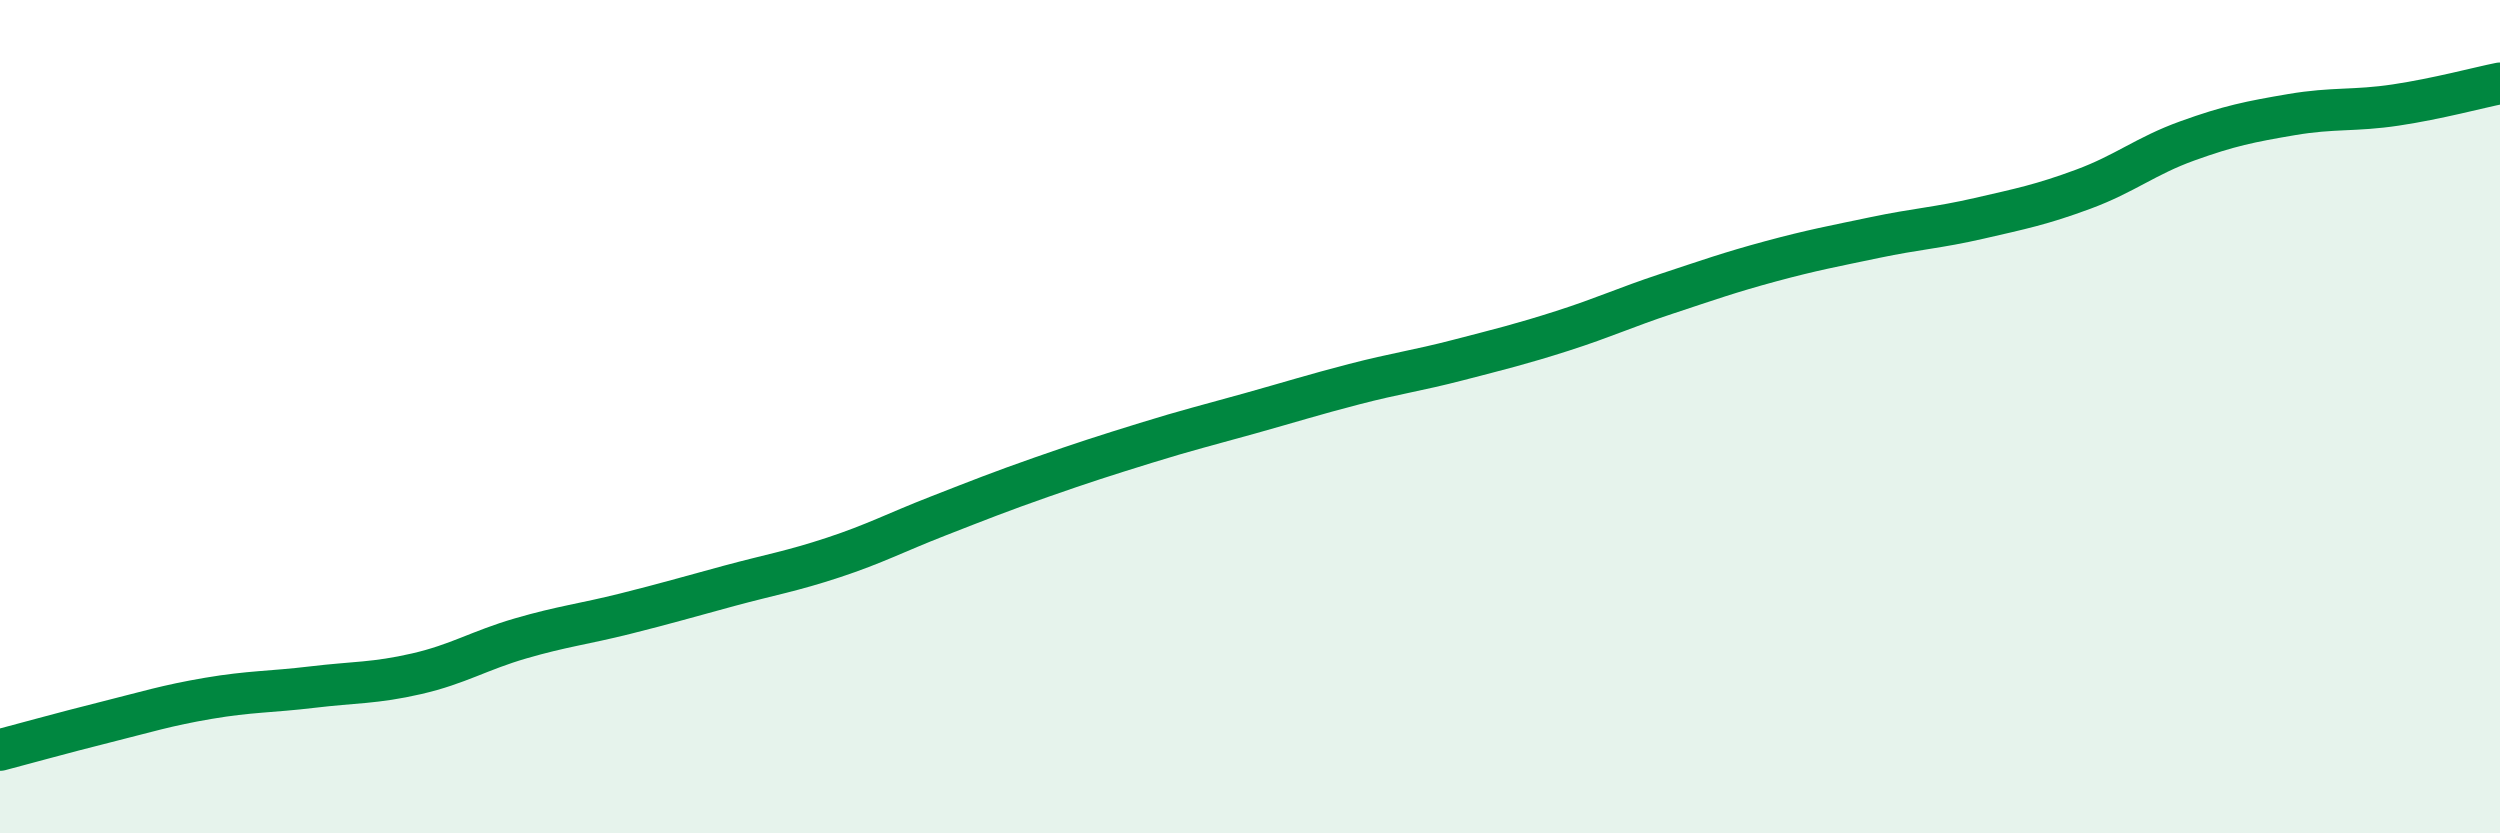
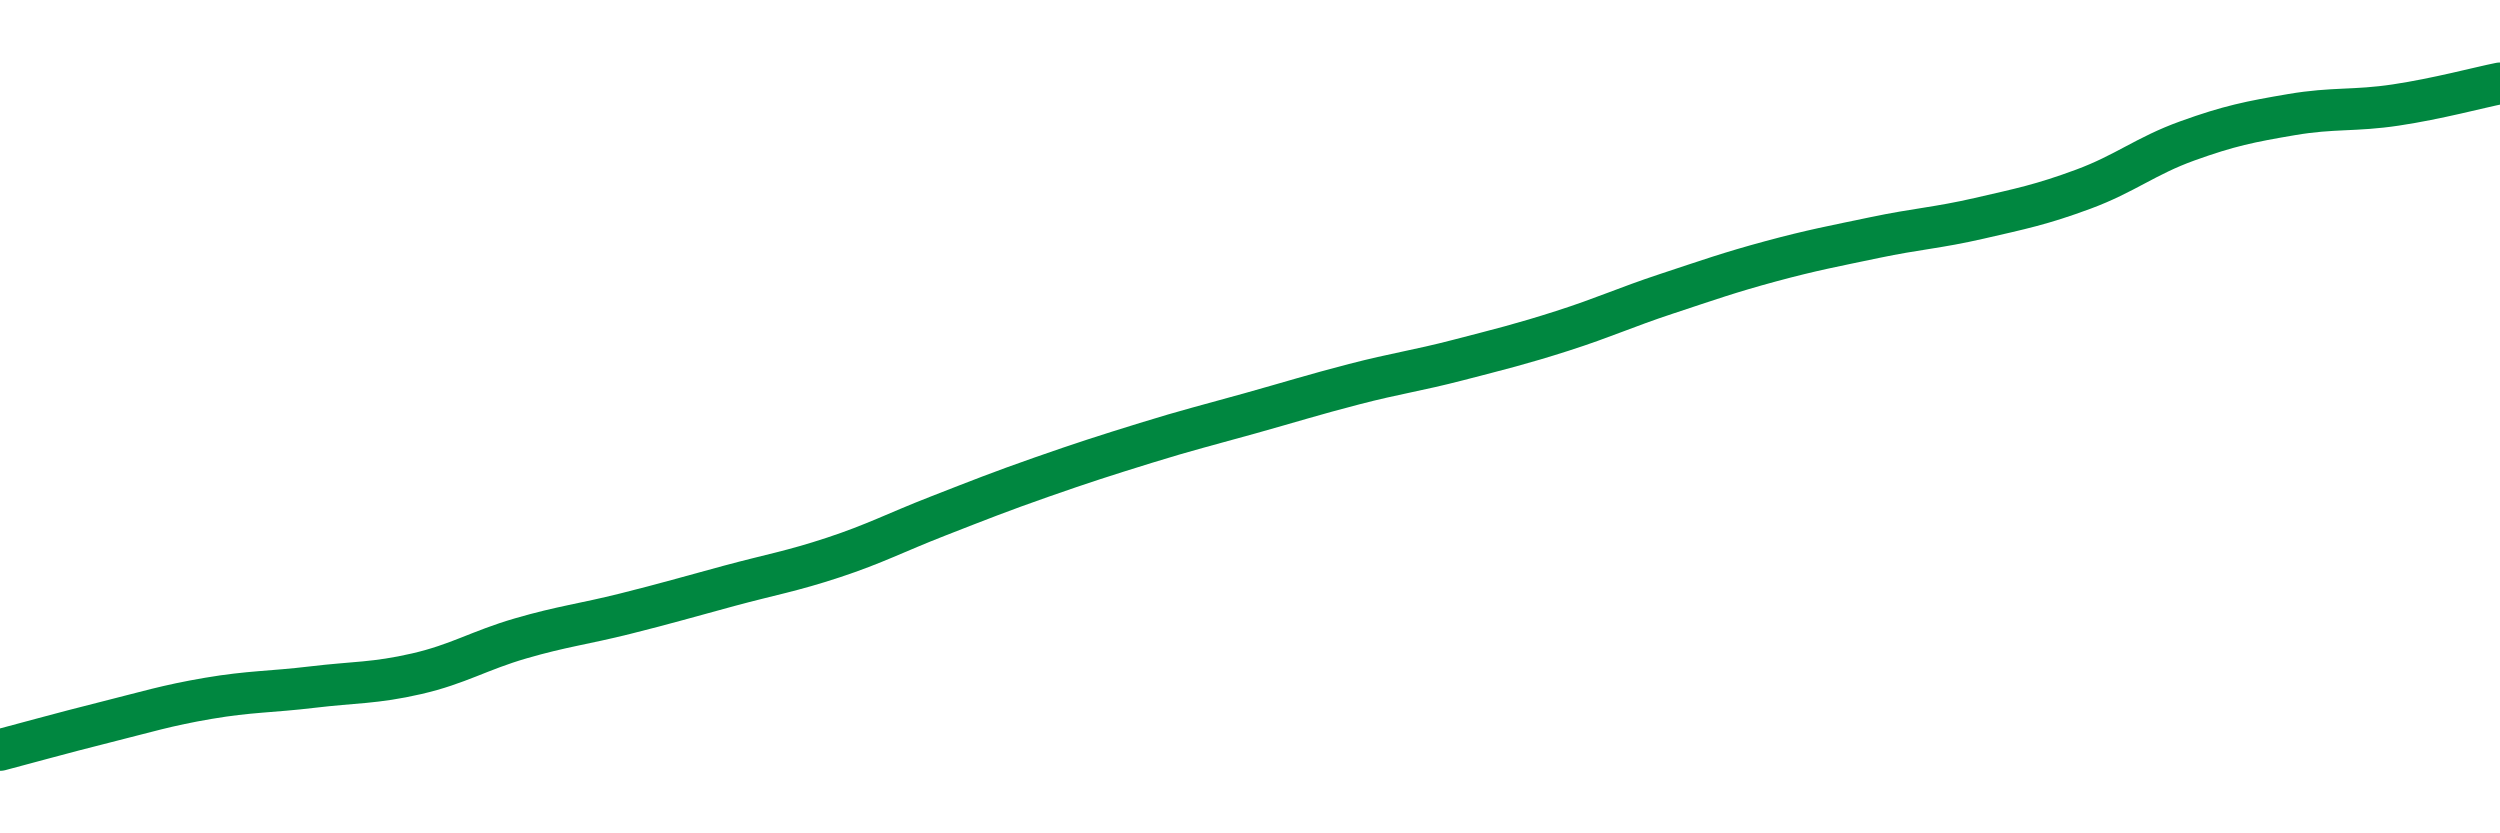
<svg xmlns="http://www.w3.org/2000/svg" width="60" height="20" viewBox="0 0 60 20">
-   <path d="M 0,18 C 0.5,17.87 1.5,17.59 2.5,17.34 C 3.5,17.09 4,16.93 5,16.76 C 6,16.59 6.5,16.61 7.5,16.49 C 8.5,16.37 9,16.4 10,16.17 C 11,15.94 11.5,15.61 12.5,15.32 C 13.5,15.03 14,14.98 15,14.73 C 16,14.48 16.5,14.33 17.5,14.06 C 18.5,13.79 19,13.71 20,13.38 C 21,13.05 21.5,12.78 22.5,12.39 C 23.5,12 24,11.8 25,11.45 C 26,11.1 26.5,10.94 27.5,10.63 C 28.5,10.32 29,10.2 30,9.92 C 31,9.64 31.5,9.48 32.5,9.22 C 33.5,8.96 34,8.9 35,8.64 C 36,8.38 36.5,8.26 37.5,7.94 C 38.5,7.62 39,7.38 40,7.05 C 41,6.72 41.5,6.54 42.5,6.27 C 43.5,6 44,5.91 45,5.7 C 46,5.49 46.5,5.47 47.5,5.24 C 48.5,5.01 49,4.91 50,4.54 C 51,4.17 51.5,3.74 52.5,3.38 C 53.5,3.02 54,2.92 55,2.75 C 56,2.58 56.5,2.67 57.5,2.52 C 58.5,2.37 59.5,2.1 60,2L60 20L0 20Z" fill="#008740" opacity="0.1" stroke-linecap="round" stroke-linejoin="round" />
  <path d="M 0,18 C 0.5,17.87 1.5,17.59 2.5,17.34 C 3.5,17.09 4,16.93 5,16.76 C 6,16.59 6.5,16.61 7.5,16.49 C 8.5,16.37 9,16.4 10,16.17 C 11,15.94 11.5,15.61 12.5,15.32 C 13.5,15.03 14,14.98 15,14.73 C 16,14.48 16.5,14.33 17.5,14.06 C 18.5,13.79 19,13.71 20,13.38 C 21,13.05 21.5,12.78 22.5,12.39 C 23.5,12 24,11.8 25,11.45 C 26,11.1 26.5,10.94 27.5,10.63 C 28.5,10.32 29,10.2 30,9.92 C 31,9.64 31.5,9.48 32.5,9.22 C 33.5,8.96 34,8.9 35,8.64 C 36,8.38 36.5,8.26 37.5,7.94 C 38.5,7.62 39,7.38 40,7.05 C 41,6.72 41.5,6.54 42.5,6.27 C 43.5,6 44,5.91 45,5.7 C 46,5.49 46.5,5.47 47.5,5.24 C 48.5,5.01 49,4.91 50,4.54 C 51,4.17 51.5,3.74 52.5,3.38 C 53.5,3.02 54,2.92 55,2.75 C 56,2.58 56.5,2.67 57.5,2.52 C 58.5,2.37 59.5,2.1 60,2" stroke="#008740" stroke-width="1" fill="none" stroke-linecap="round" stroke-linejoin="round" />
</svg>